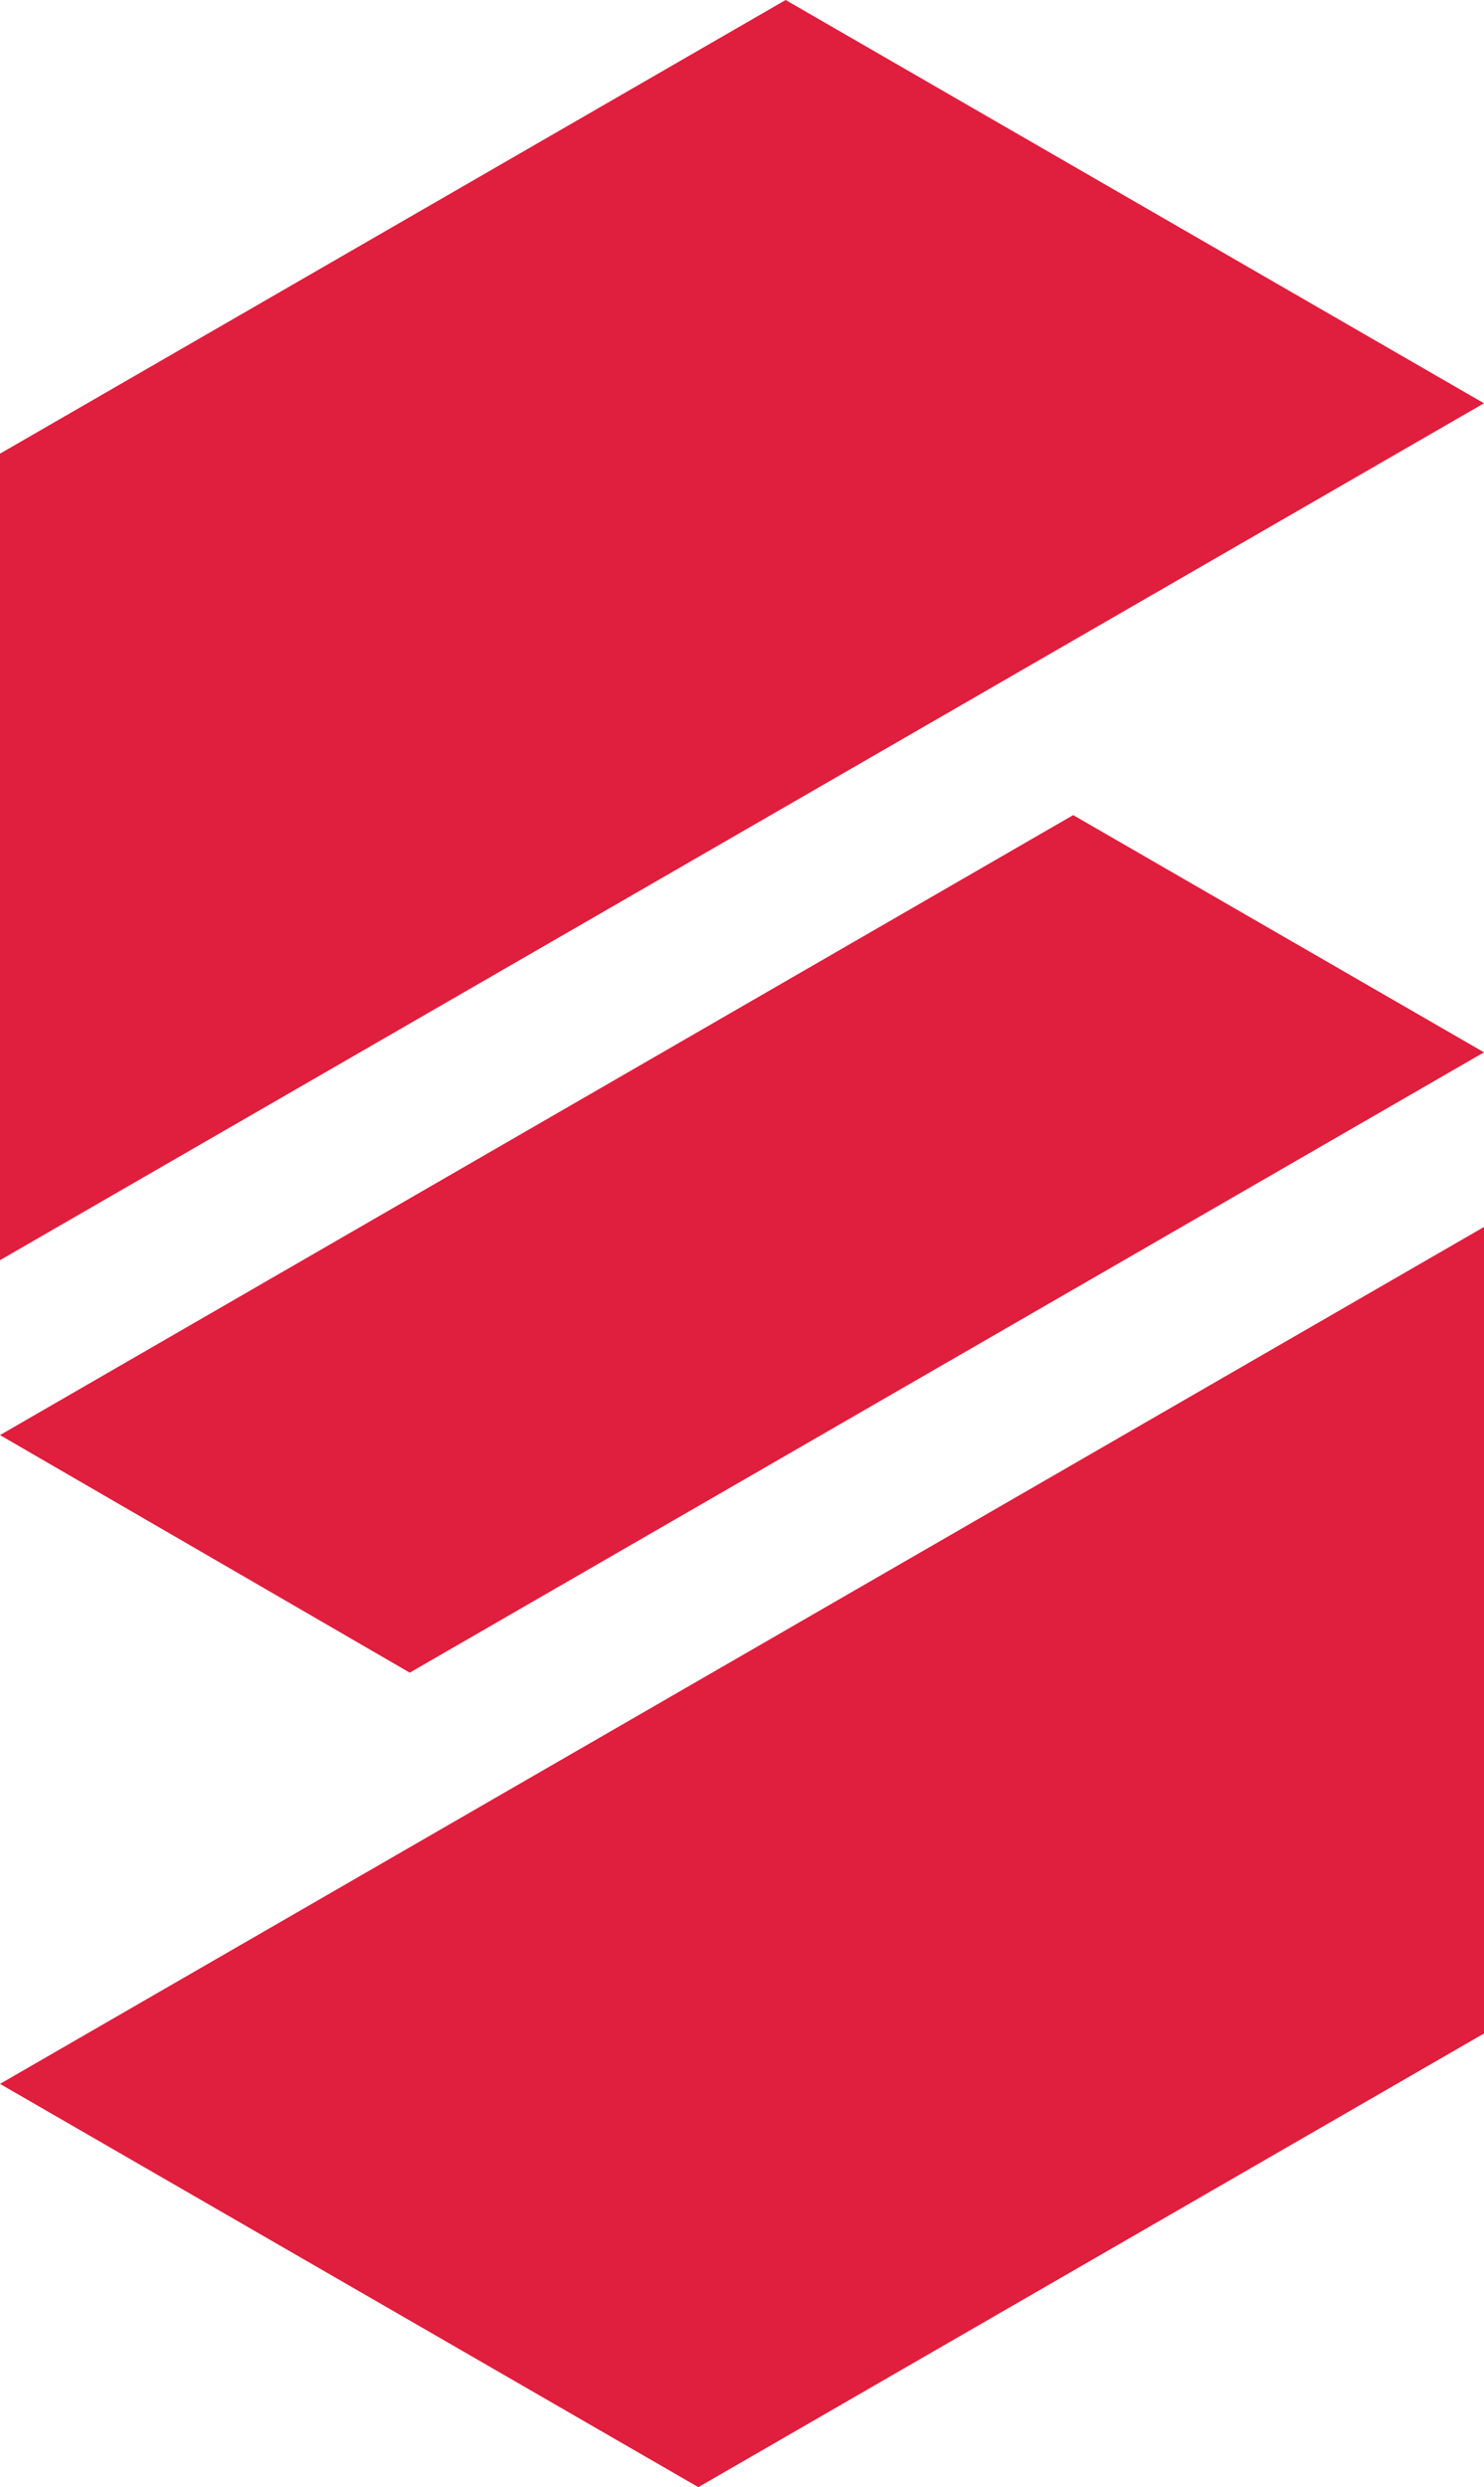
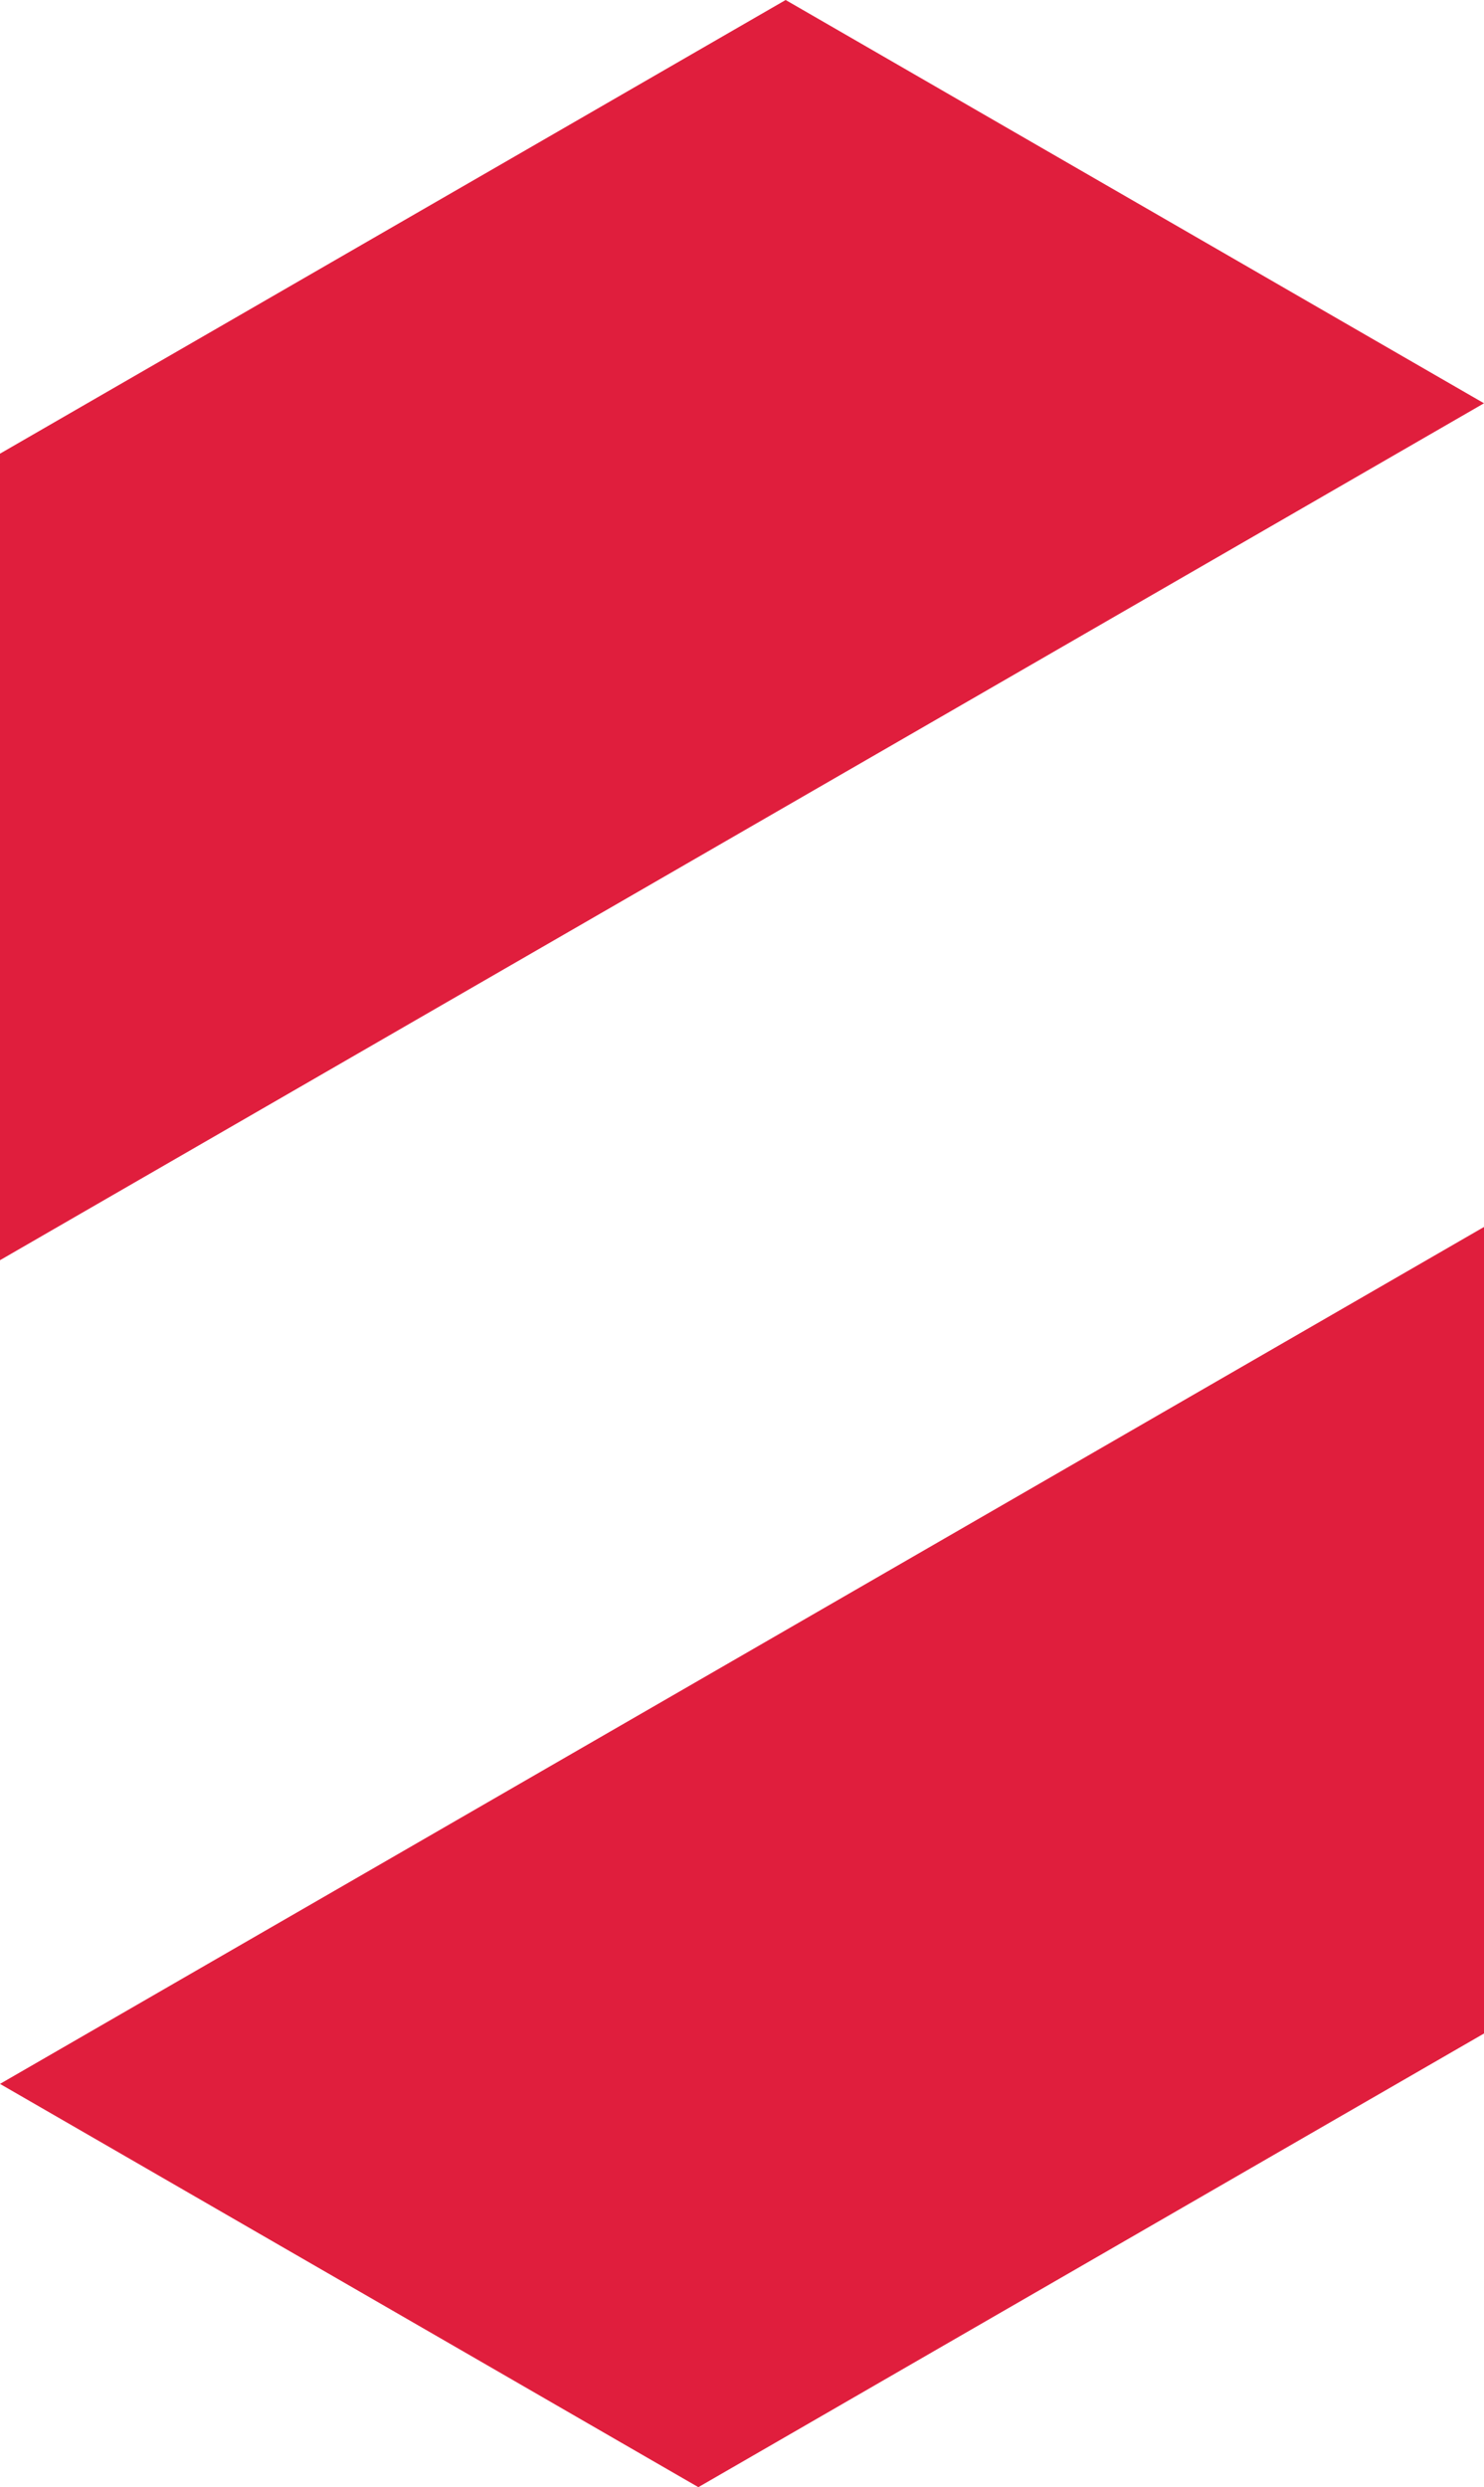
<svg xmlns="http://www.w3.org/2000/svg" id="Layer_1" data-name="Layer 1" viewBox="0 0 2343.46 3926.97">
  <defs>
    <style>
      .cls-1 {
        fill: #e01e3d;
      }
    </style>
  </defs>
  <polygon class="cls-1" points="1240.66 0 0 716.29 0 1989.72 2343.46 636.73 1240.66 0" />
-   <polygon class="cls-1" points="2343.46 1661.52 1694.73 1286.97 0 2265.85 647.07 2640.96 2343.46 1661.52" />
  <polygon class="cls-1" points="2343.46 3210.68 2343.46 1937.25 0 3290.24 1102.8 3926.97 2343.46 3210.68" />
</svg>